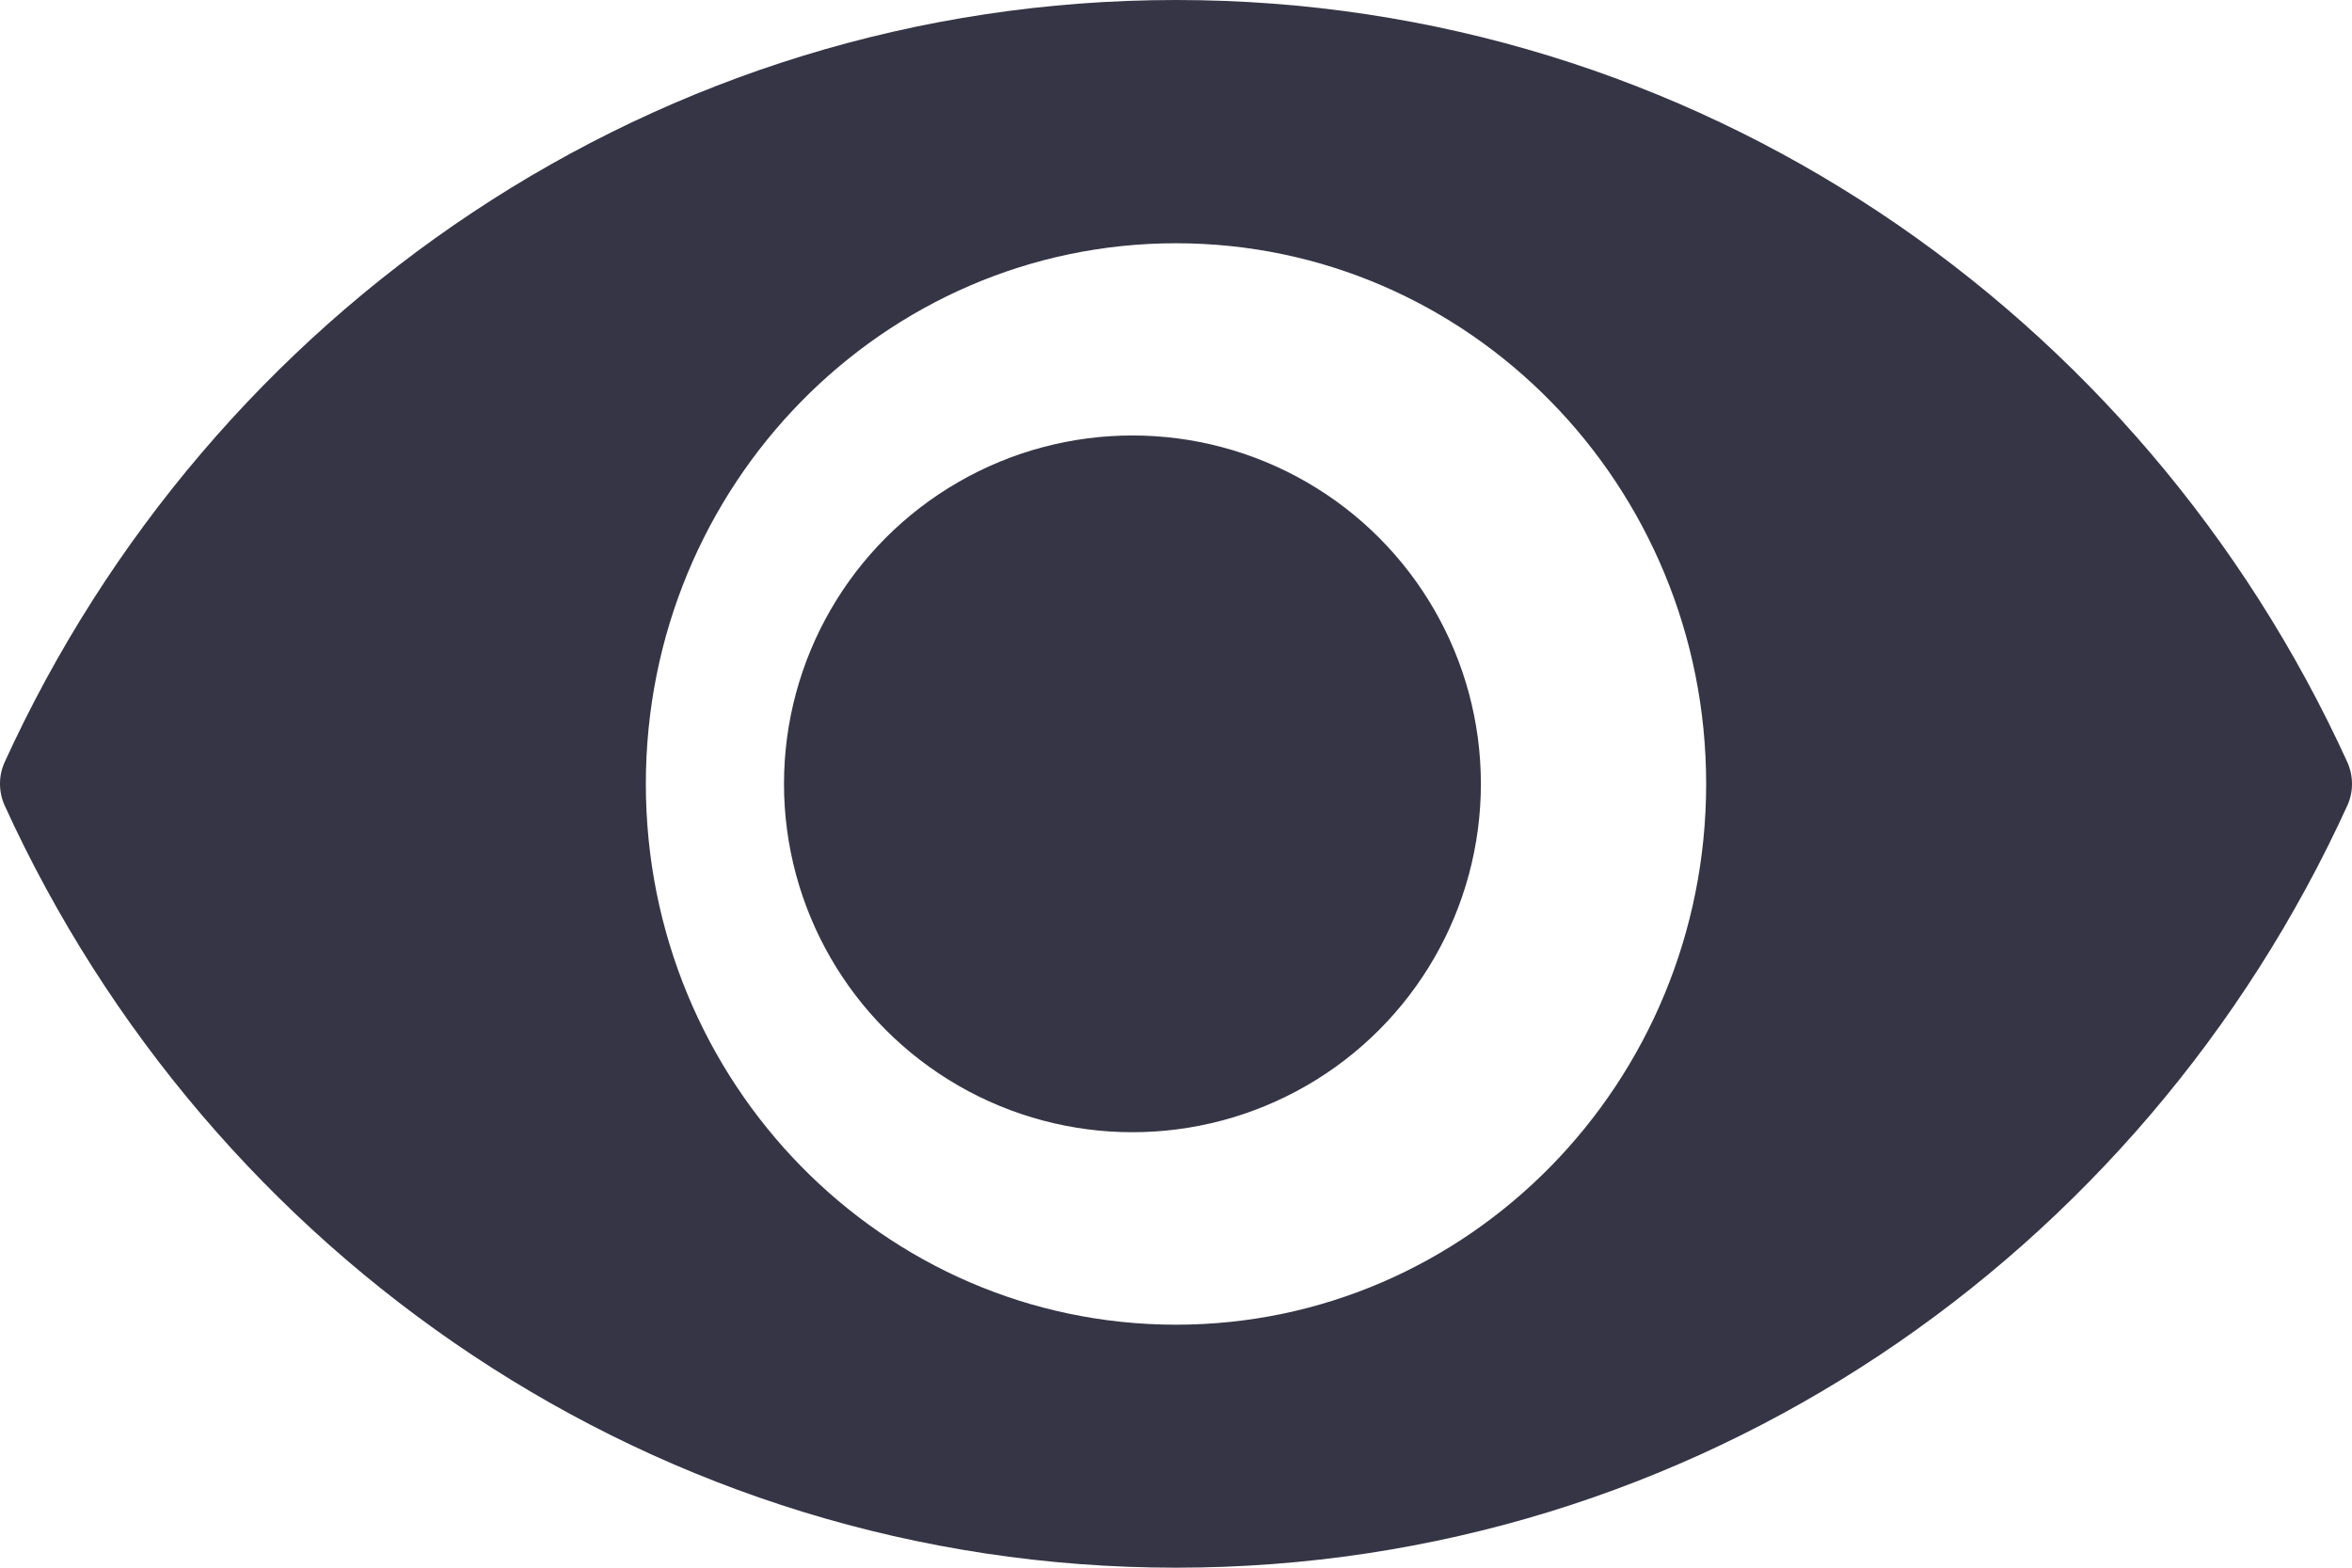
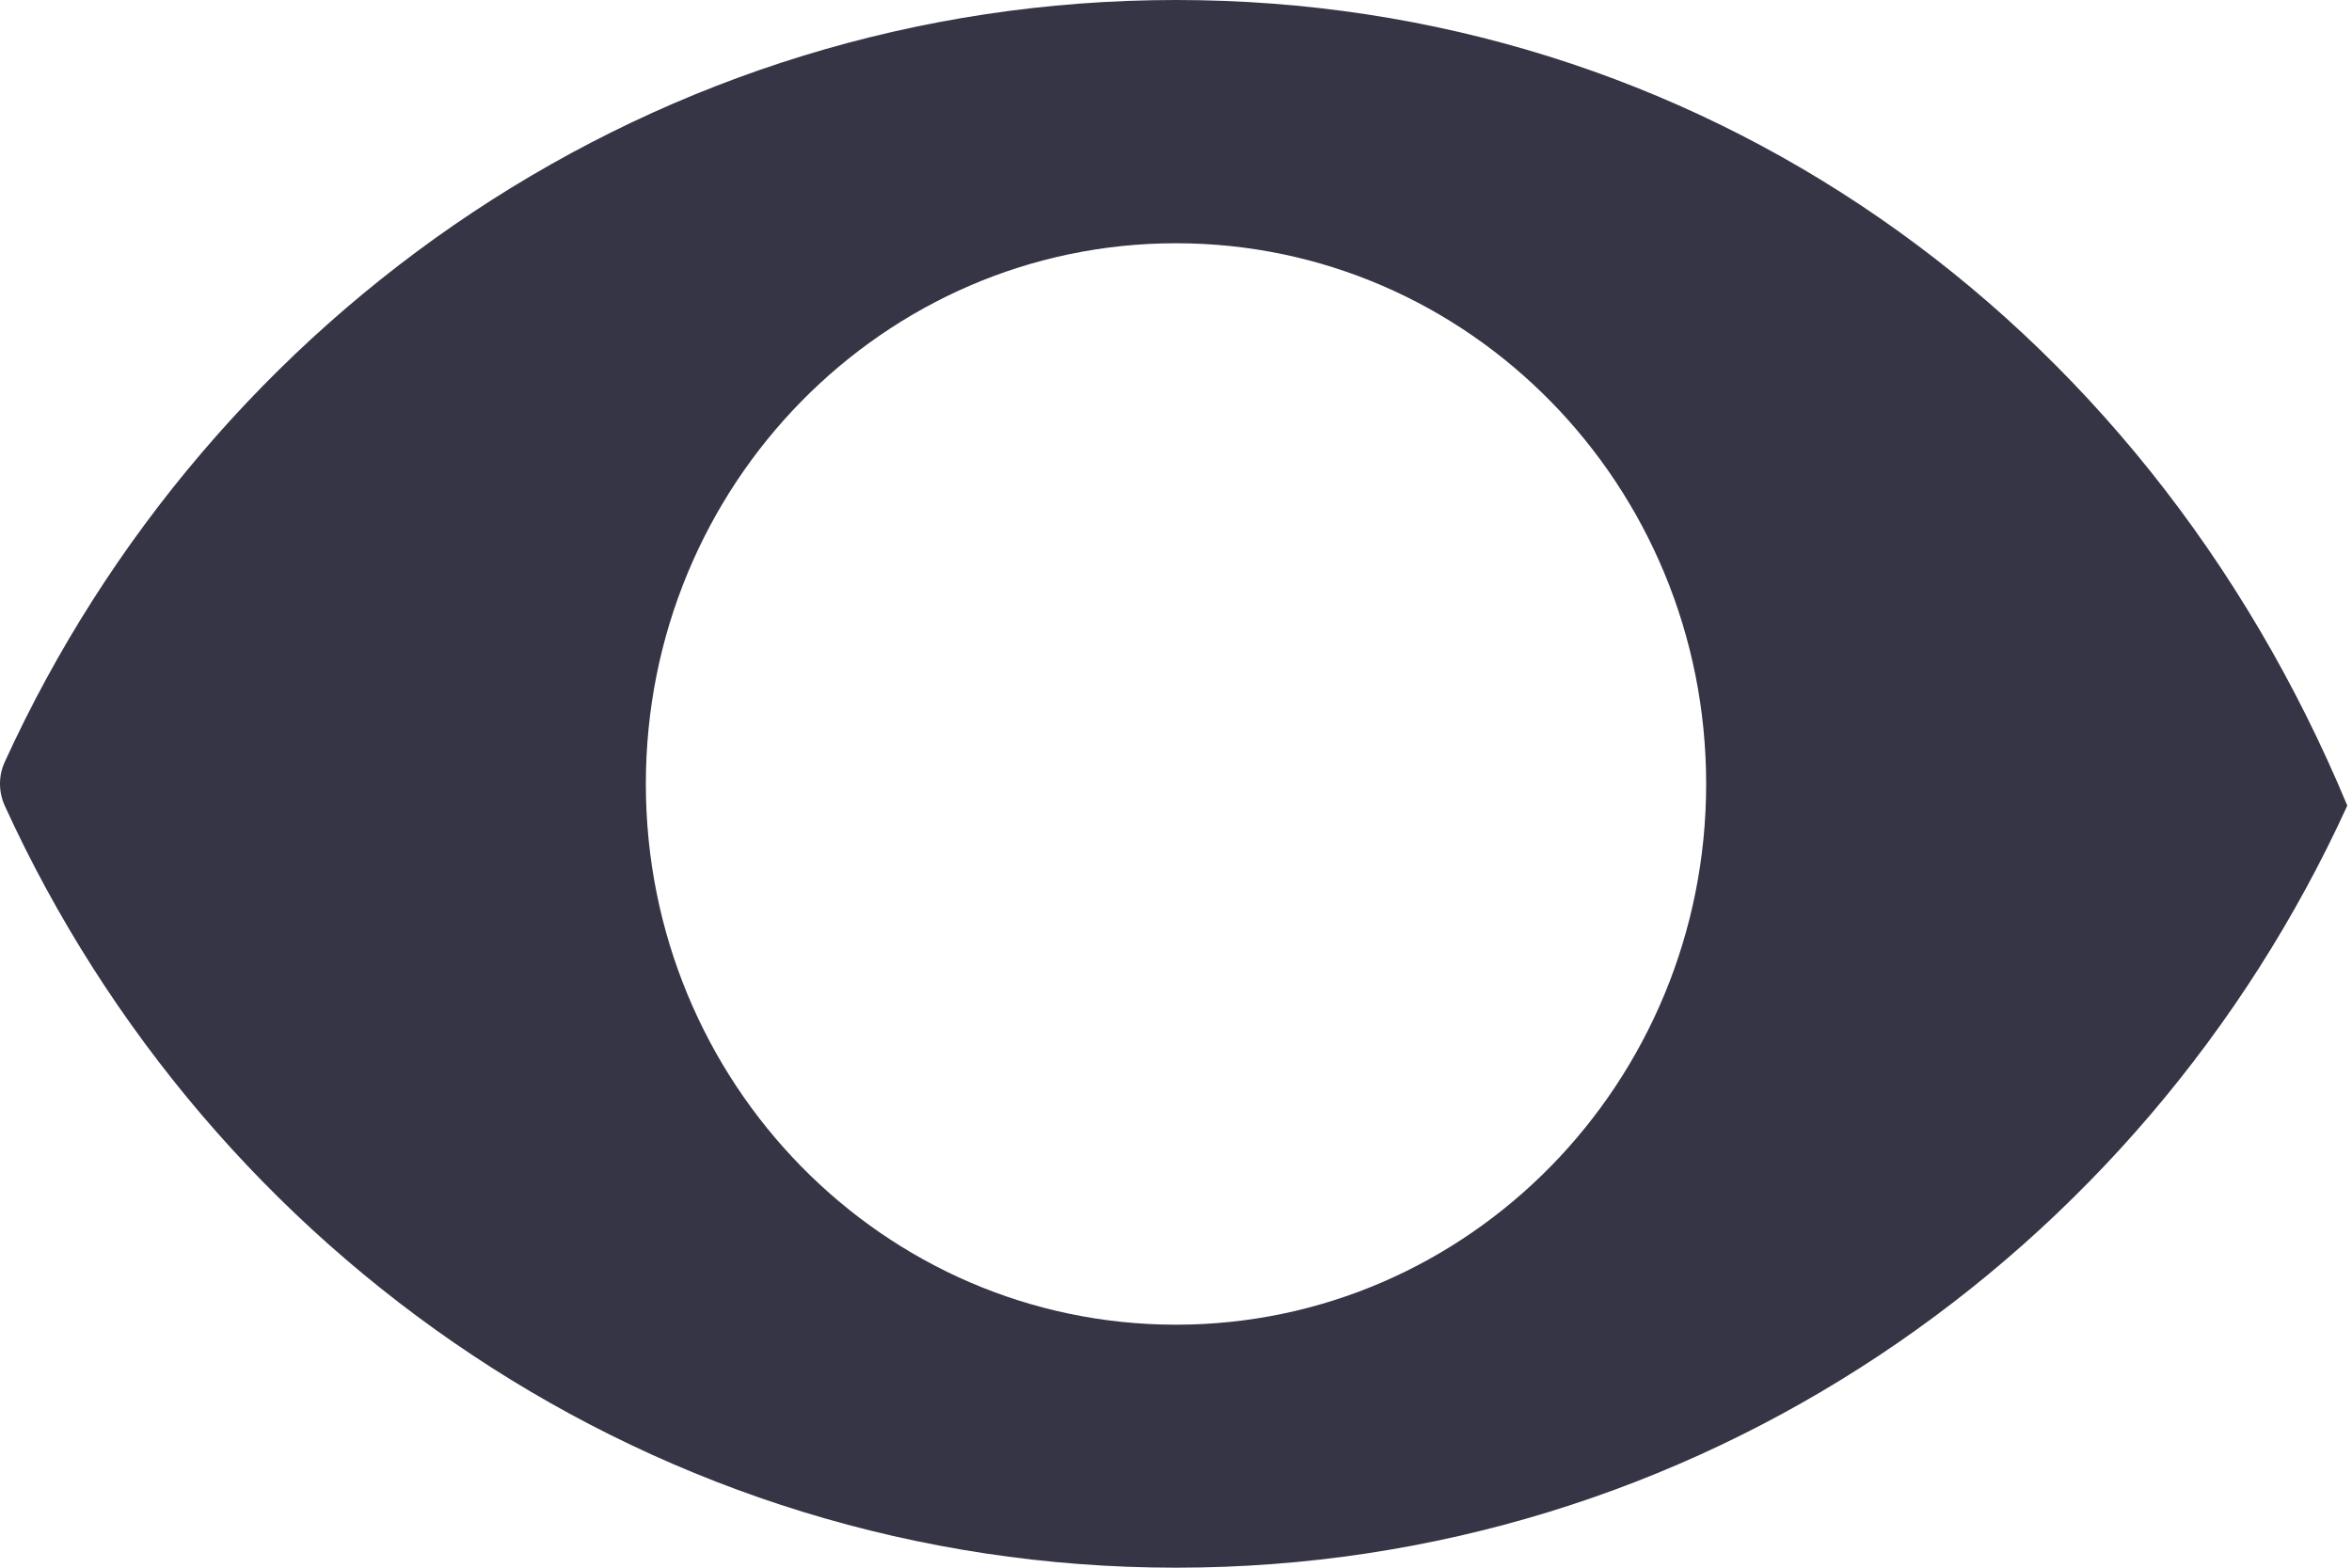
<svg xmlns="http://www.w3.org/2000/svg" width="27px" height="18px" viewBox="0 0 27 18" version="1.1">
  <title>registro_icon_ojo</title>
  <g id="Page-1" stroke="none" stroke-width="1" fill="none" fill-rule="evenodd">
    <g id="Registro" transform="translate(-913, -422)" fill="#363545" fill-rule="nonzero">
      <g id="registro_icon_ojo" transform="translate(913, 422)">
-         <path d="M13.5,0 C7.545,0 2.412,3.582 0.054,8.75 C-0.018,8.907 -0.018,9.09 0.054,9.25 C2.412,14.418 7.545,18 13.5,18 C19.455,18 24.588,14.418 26.946,9.25 C27.018,9.093 27.018,8.91 26.946,8.75 C24.588,3.582 19.455,0 13.5,0 Z M13.5,15.21 C10.137,15.21 7.414,12.429 7.414,9.001 C7.414,5.571 10.14,2.793 13.5,2.793 C16.863,2.793 19.586,5.573 19.586,9.001 C19.586,12.429 16.86,15.21 13.5,15.21 Z" id="Shape" />
-         <circle id="Oval" cx="13" cy="9" r="4" />
+         <path d="M13.5,0 C7.545,0 2.412,3.582 0.054,8.75 C-0.018,8.907 -0.018,9.09 0.054,9.25 C2.412,14.418 7.545,18 13.5,18 C19.455,18 24.588,14.418 26.946,9.25 C24.588,3.582 19.455,0 13.5,0 Z M13.5,15.21 C10.137,15.21 7.414,12.429 7.414,9.001 C7.414,5.571 10.14,2.793 13.5,2.793 C16.863,2.793 19.586,5.573 19.586,9.001 C19.586,12.429 16.86,15.21 13.5,15.21 Z" id="Shape" />
      </g>
    </g>
  </g>
</svg>